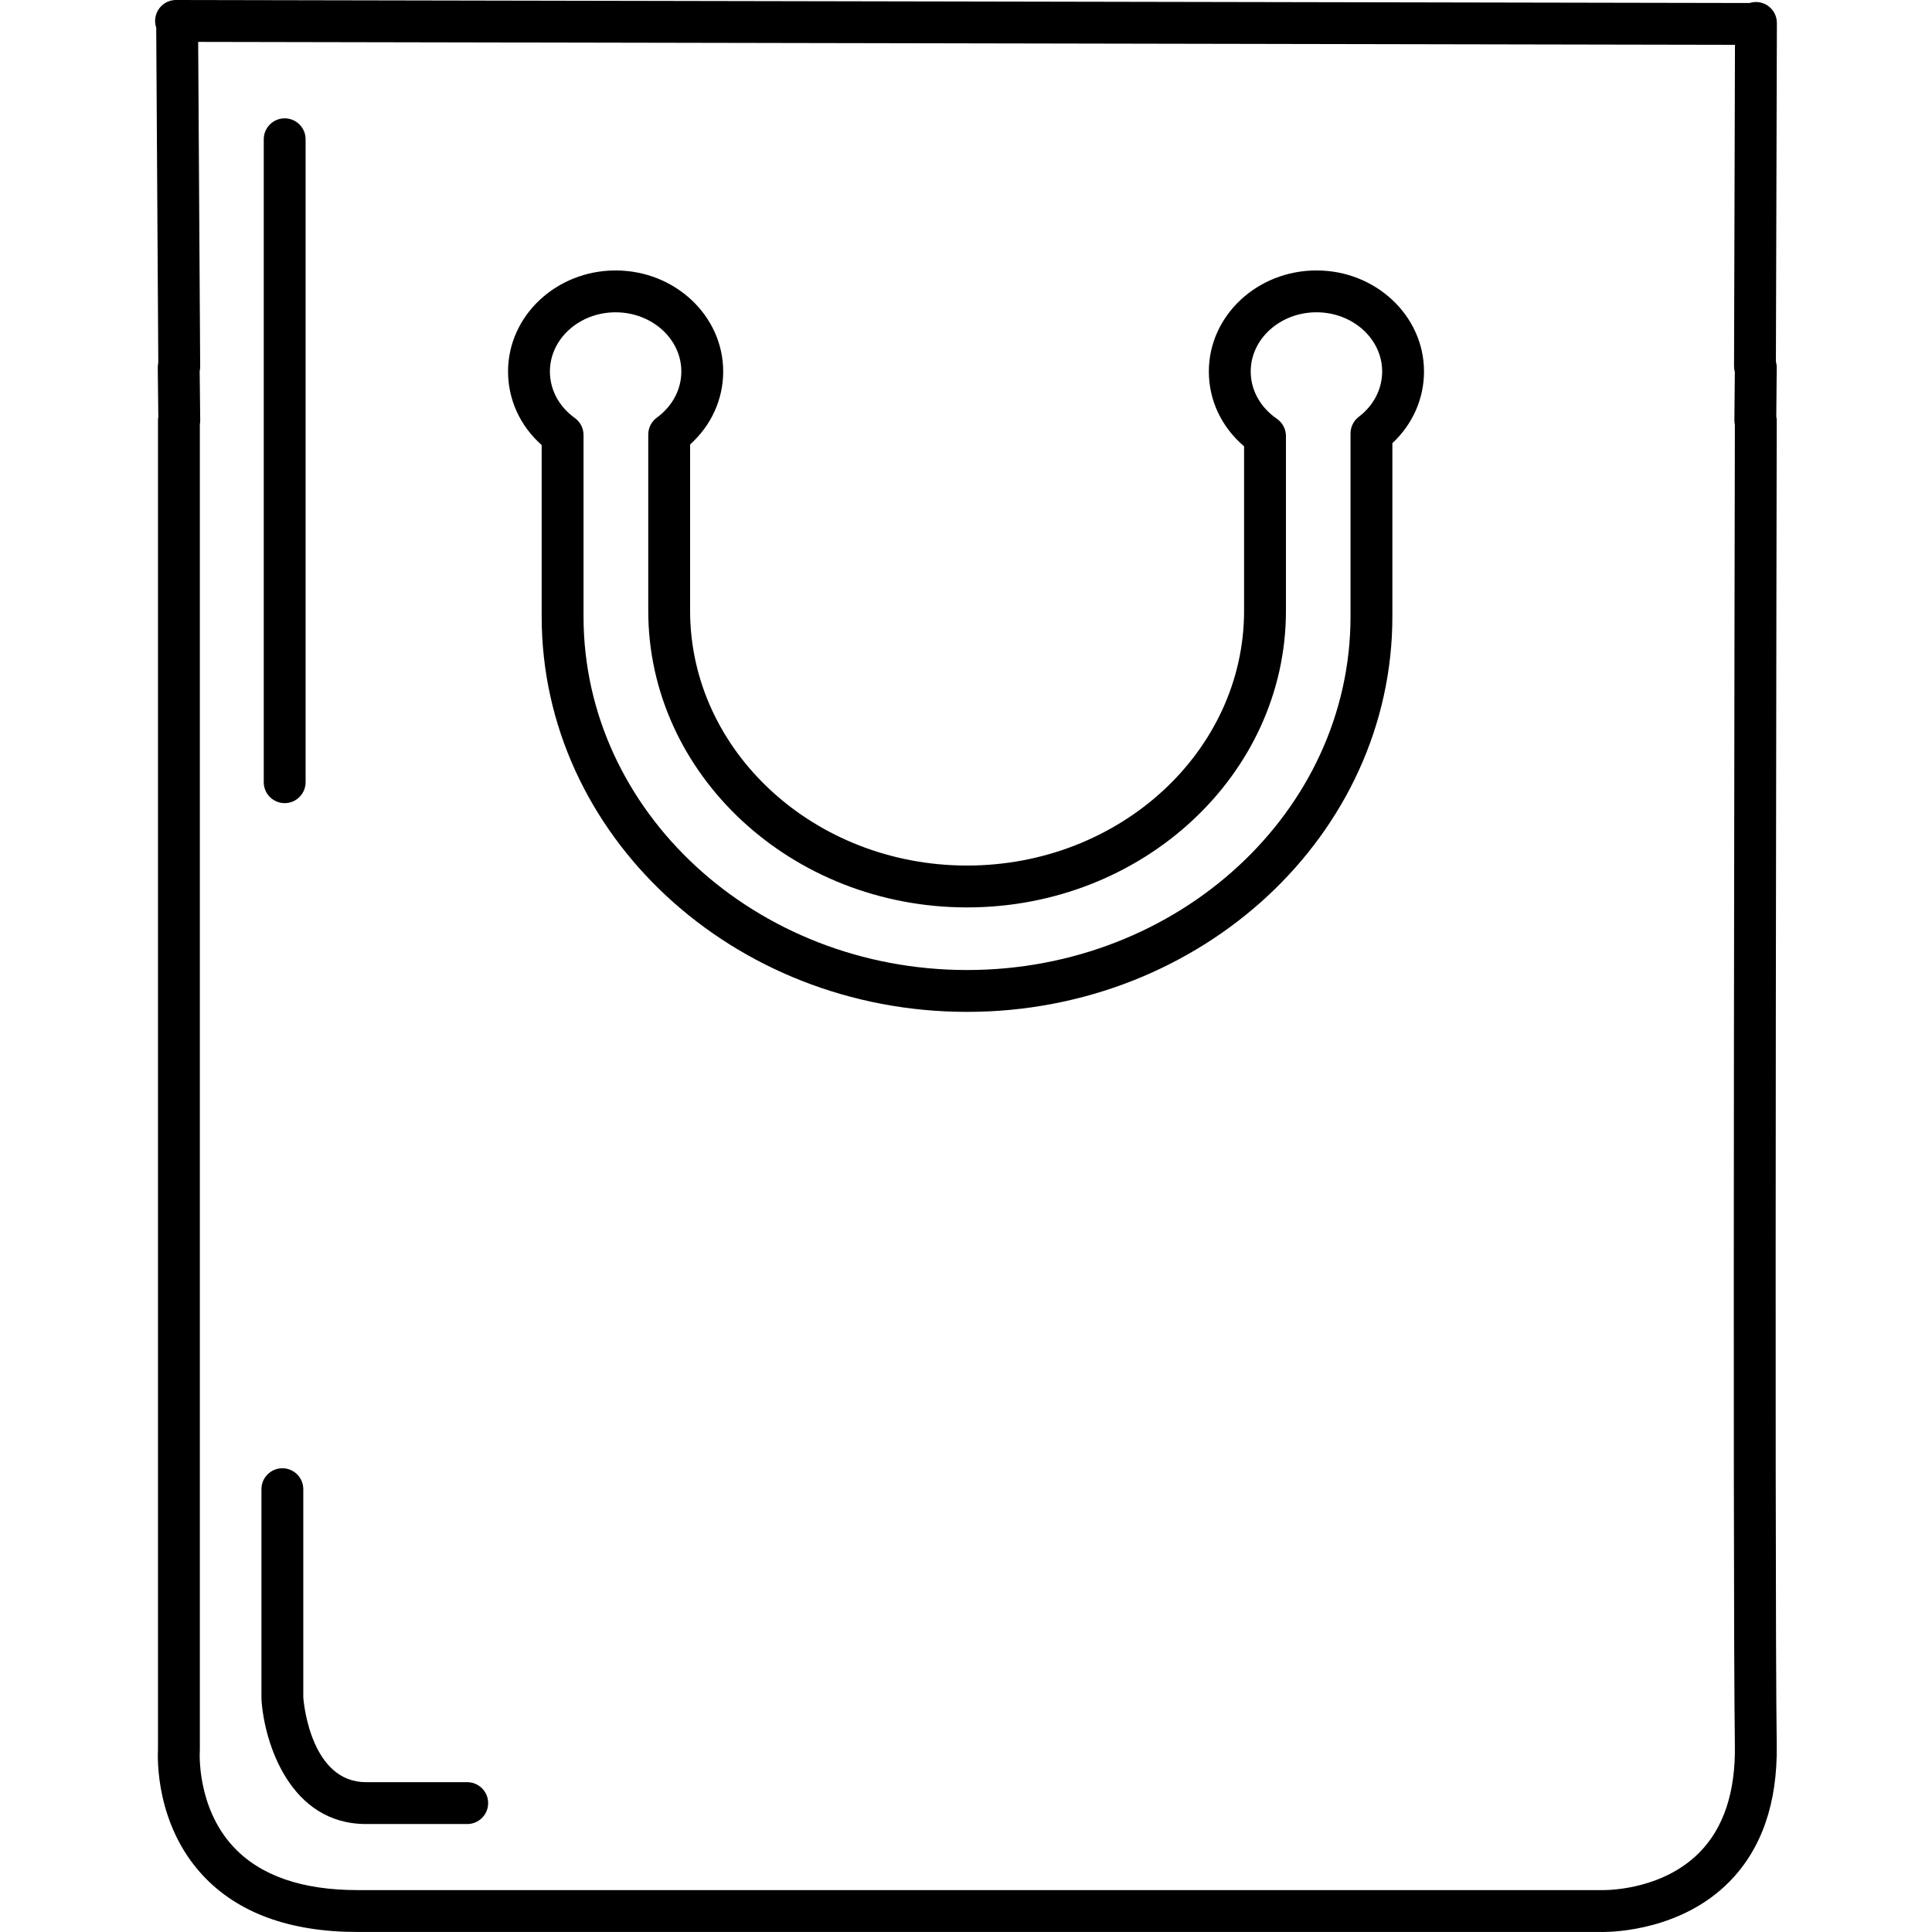
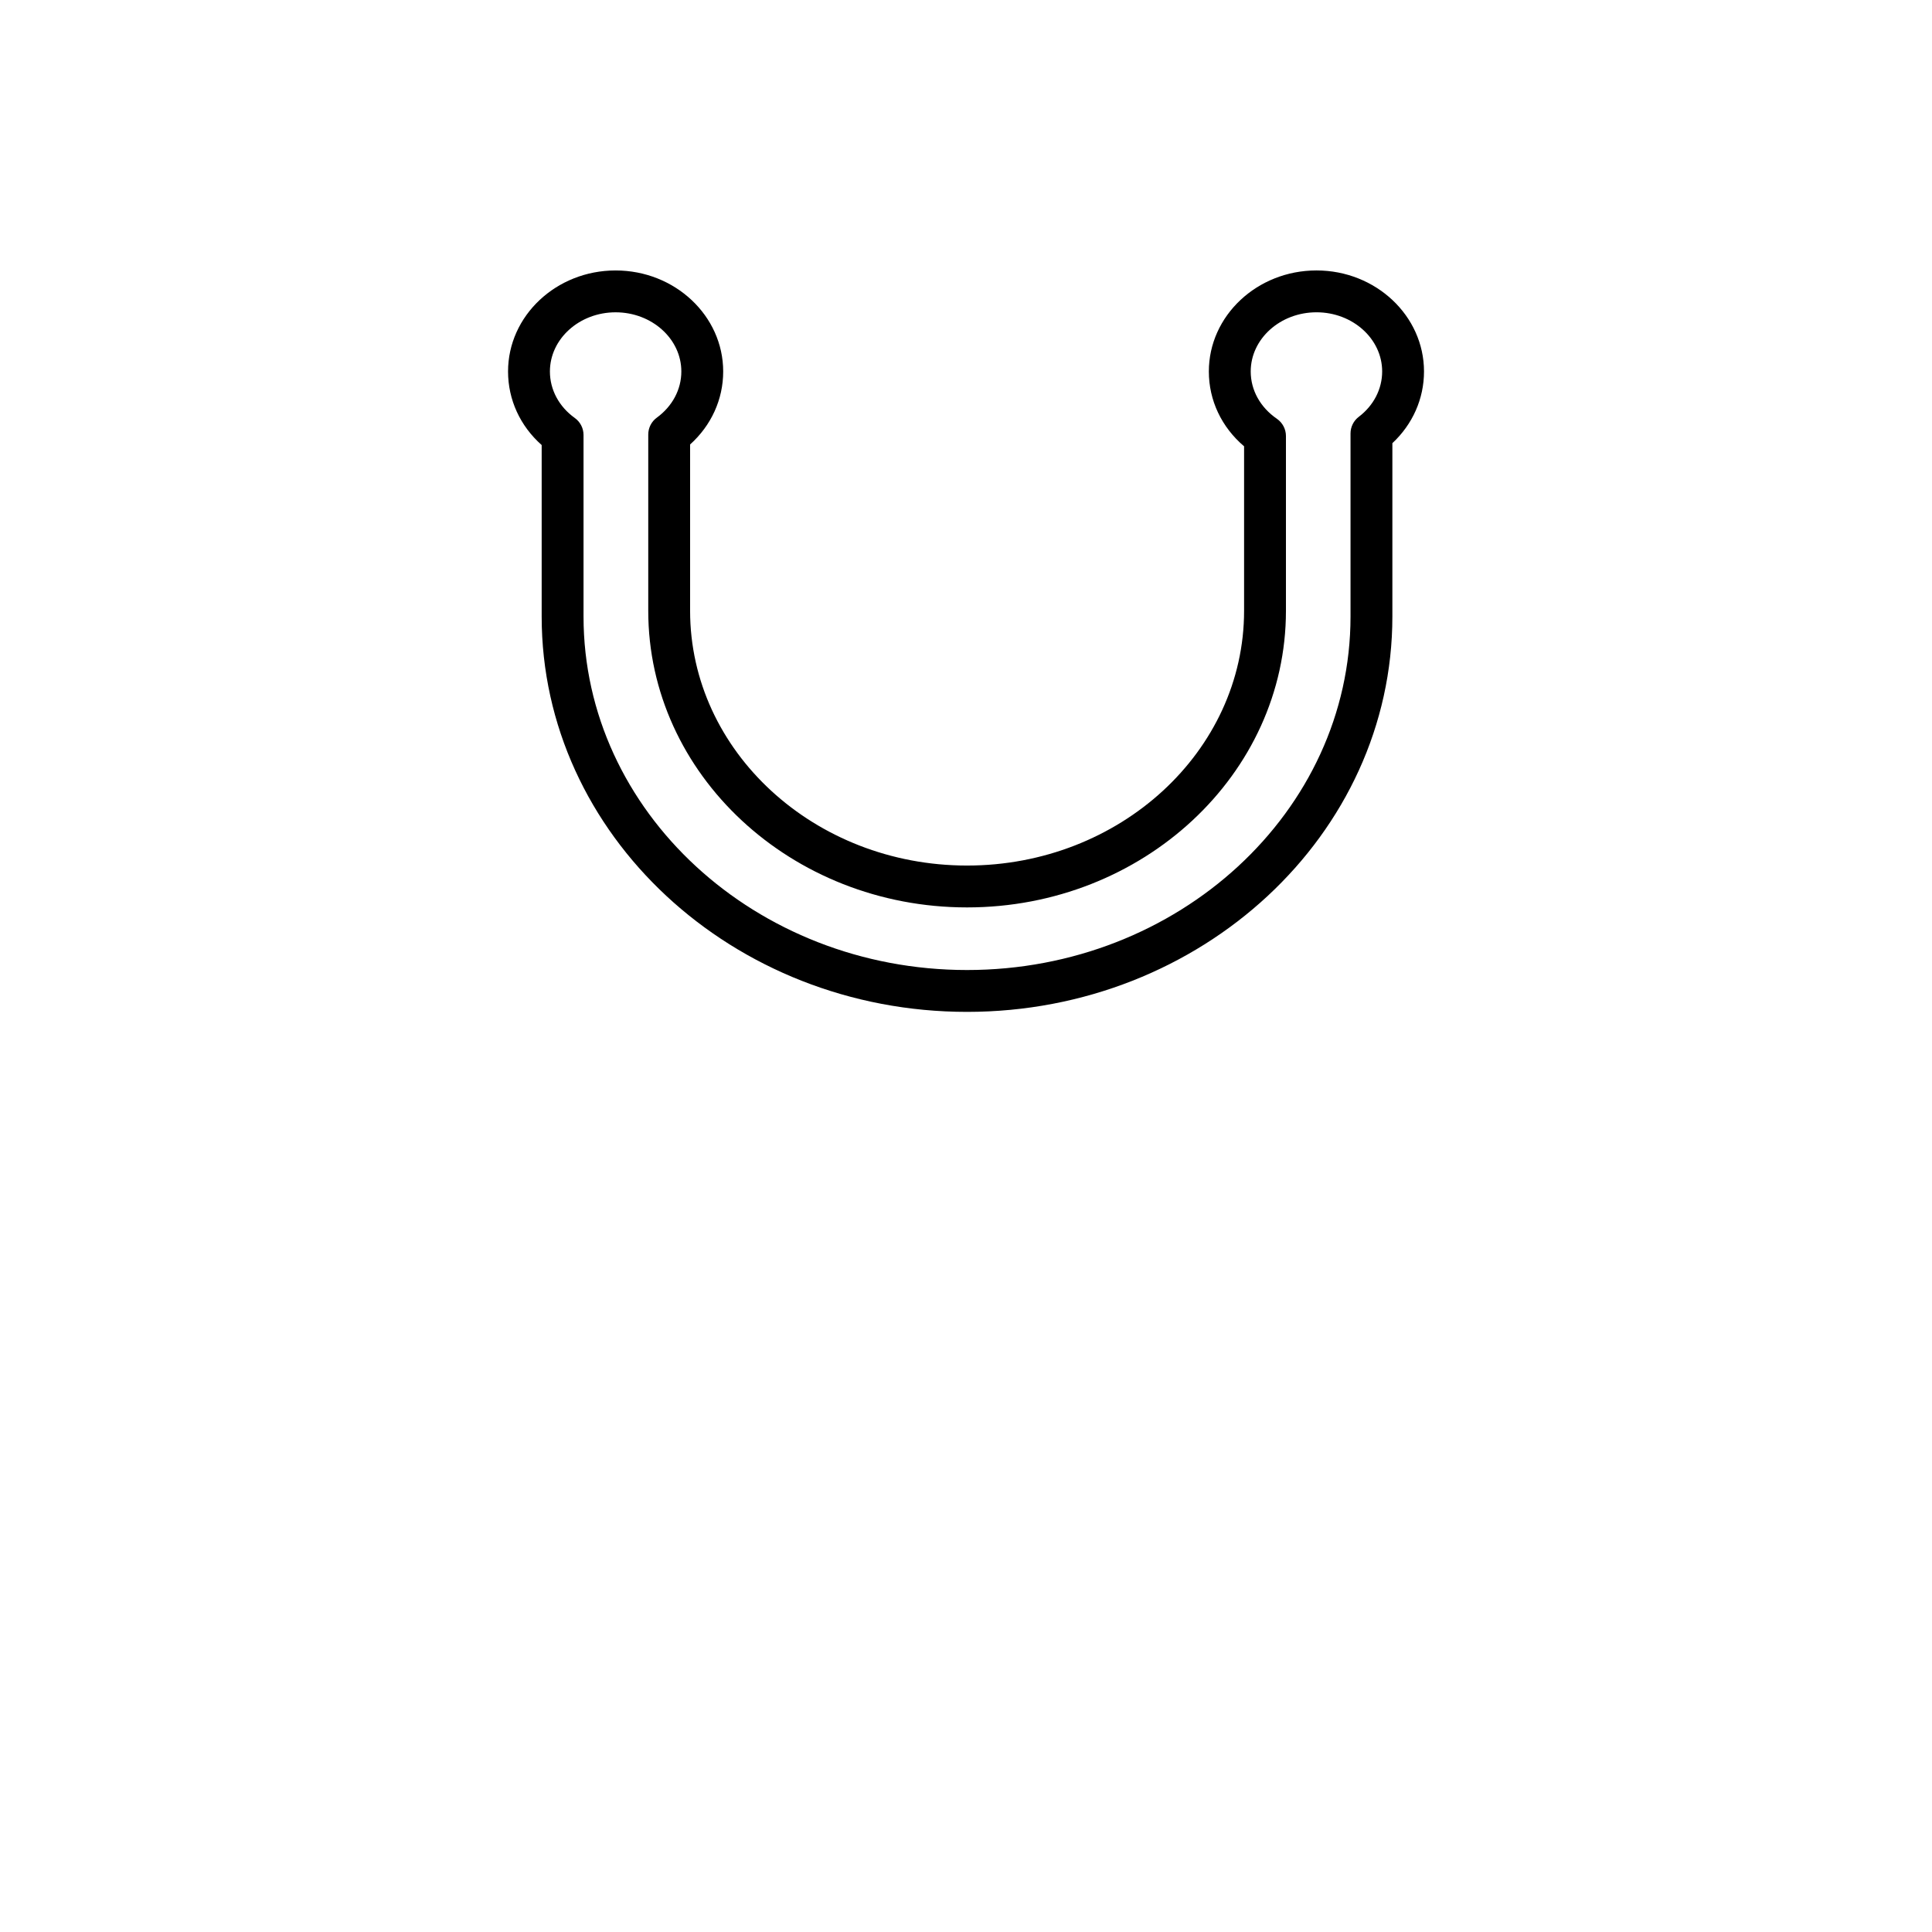
<svg xmlns="http://www.w3.org/2000/svg" version="1.1" id="Capa_1" x="0px" y="0px" width="729.076px" height="729.076px" viewBox="0 0 729.076 729.076" style="enable-background:new 0 0 729.076 729.076;" xml:space="preserve">
  <g>
    <g>
-       <path d="M670.539,8.66c0-2.804-1.488-5.402-3.909-6.819c-1.959-1.146-4.292-1.382-6.405-0.703L66.839,0h-0.403    c-3.514,0-6.606,2.322-7.585,5.694c-0.462,1.591-0.403,3.238,0.103,4.73l0.778,126.479c-0.134,0.592-0.201,1.201-0.193,1.812    l0.201,18.563c-0.083,0.454-0.122,0.92-0.122,1.397v501.43c-0.189,3.396-0.916,28.373,16.837,47.52    c13.189,14.225,32.846,21.438,58.43,21.438l468.829-0.004c0,0,0.383,0.016,1.09,0.016c0.004,0,0.004,0,0.004,0    c4.861,0,30.015-0.916,47.796-18.957c12.183-12.359,18.196-29.703,17.88-51.555c-0.912-64.045-0.008-495.52,0-499.867    c0-0.533-0.059-1.062-0.169-1.576l0.169-18.413c0.009-0.774-0.099-1.536-0.312-2.267L670.539,9.07    C670.539,9.059,670.539,8.667,670.539,8.66z M654.673,140.379l-0.17,18.224c-0.004,0.568,0.06,1.133,0.182,1.678    c-0.063,29.24-0.885,436.331,0.004,498.504c0.253,17.465-4.232,31.006-13.335,40.242c-13.366,13.561-32.786,14.246-36.546,14.246    c0,0,0,0-0.004,0l-469.919-0.008c-20.929,0-36.649-5.469-46.734-16.256c-14.014-14.998-12.771-35.883-12.758-36.061    c0.016-0.197,0.023-0.398,0.023-0.596V160.154c0.095-0.509,0.142-1.035,0.138-1.56l-0.201-18.523    c0.126-0.568,0.189-1.153,0.186-1.745L74.784,15.811l579.937,1.113l-0.348,121.275    C654.369,138.945,654.472,139.676,654.673,140.379z" />
      <path d="M496.801,102.056c-22.397,0-40.621,17.106-40.621,38.129c0,10.915,4.798,21,13.296,28.238v62.079    c0,53.004-46.899,96.129-104.543,96.129c-57.628,0-104.512-43.125-104.512-96.129v-62.77c7.98-7.179,12.486-17.015,12.486-27.542    c0-21.027-18.215-38.129-40.605-38.129c-22.378,0-40.582,17.106-40.582,38.129c0,10.658,4.577,20.569,12.688,27.756v64.724    c0,82.261,72.01,149.18,160.525,149.18c88.5,0,160.501-66.923,160.501-149.18v-65.427c7.637-7.116,11.938-16.774,11.938-27.057    C537.375,119.162,519.175,102.056,496.801,102.056z M512.77,157.284c-1.97,1.492-3.127,3.822-3.127,6.294v69.092    c0,73.55-64.914,133.385-144.707,133.385c-79.805,0-144.73-59.835-144.73-133.385V164.15c0-2.547-1.228-4.936-3.297-6.417    c-5.966-4.277-9.39-10.674-9.39-17.544c0-12.316,11.12-22.334,24.787-22.334c13.683,0,24.81,10.022,24.81,22.334    c0,6.776-3.372,13.122-9.244,17.414c-2.042,1.484-3.242,3.858-3.242,6.377v66.525c0,61.715,53.968,111.924,120.307,111.924    c66.355,0,120.338-50.208,120.338-111.924v-65.964c0-2.599-1.279-5.031-3.419-6.508c-6.279-4.316-9.876-10.819-9.876-17.849    c0-12.316,11.135-22.334,24.825-22.334c13.663,0,24.779,10.022,24.779,22.334C521.58,146.808,518.369,153.039,512.77,157.284z" />
-       <path d="M107.429,303.08c4.359,0,7.897-3.538,7.897-7.897V52.554c0-4.359-3.538-7.897-7.897-7.897s-7.897,3.538-7.897,7.897    v242.628C99.531,299.542,103.069,303.08,107.429,303.08z" />
-       <path d="M176.315,672.539h-38.168c-20.475,0-23.436-28.814-23.693-31.895v-78.672c0-4.359-3.538-7.896-7.897-7.896    s-7.897,3.537-7.897,7.896v78.977c0,0.174,0.008,0.352,0.02,0.525c1.078,16.205,10.721,46.859,39.468,46.859h38.168    c4.359,0,7.897-3.539,7.897-7.898S180.678,672.539,176.315,672.539z" />
    </g>
  </g>
  <g>
</g>
  <g>
</g>
  <g>
</g>
  <g>
</g>
  <g>
</g>
  <g>
</g>
  <g>
</g>
  <g>
</g>
  <g>
</g>
  <g>
</g>
  <g>
</g>
  <g>
</g>
  <g>
</g>
  <g>
</g>
  <g>
</g>
</svg>